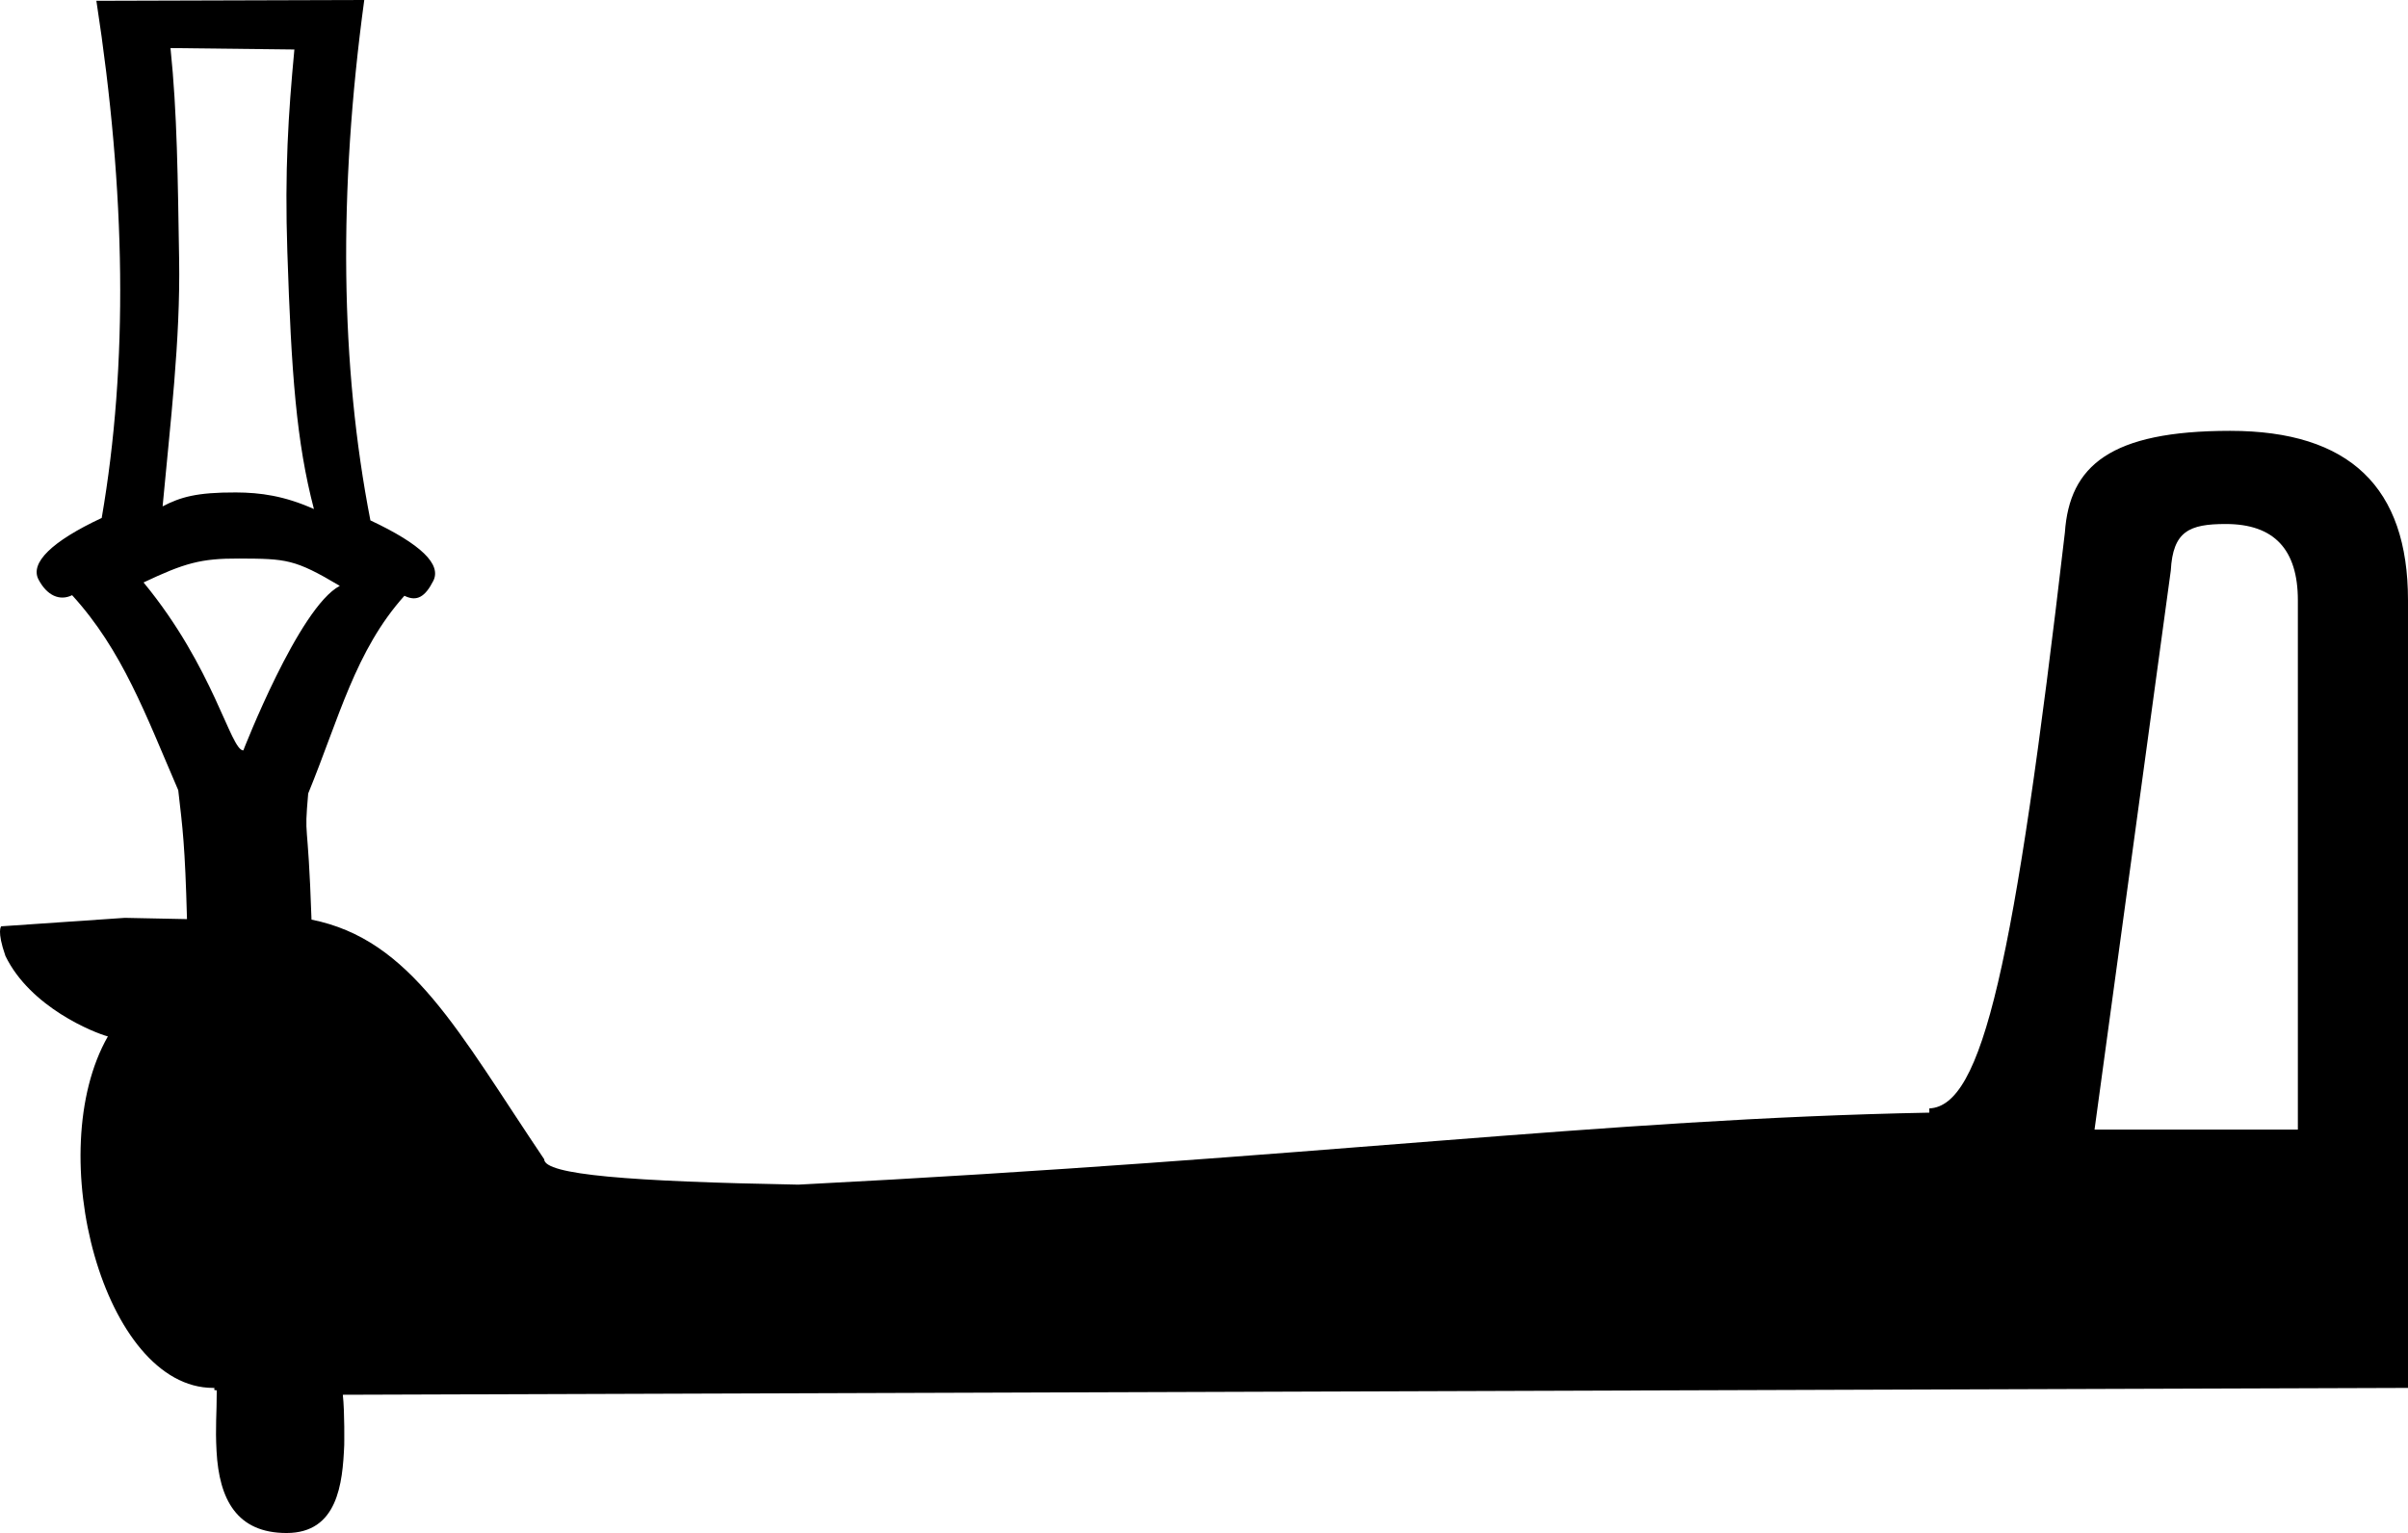
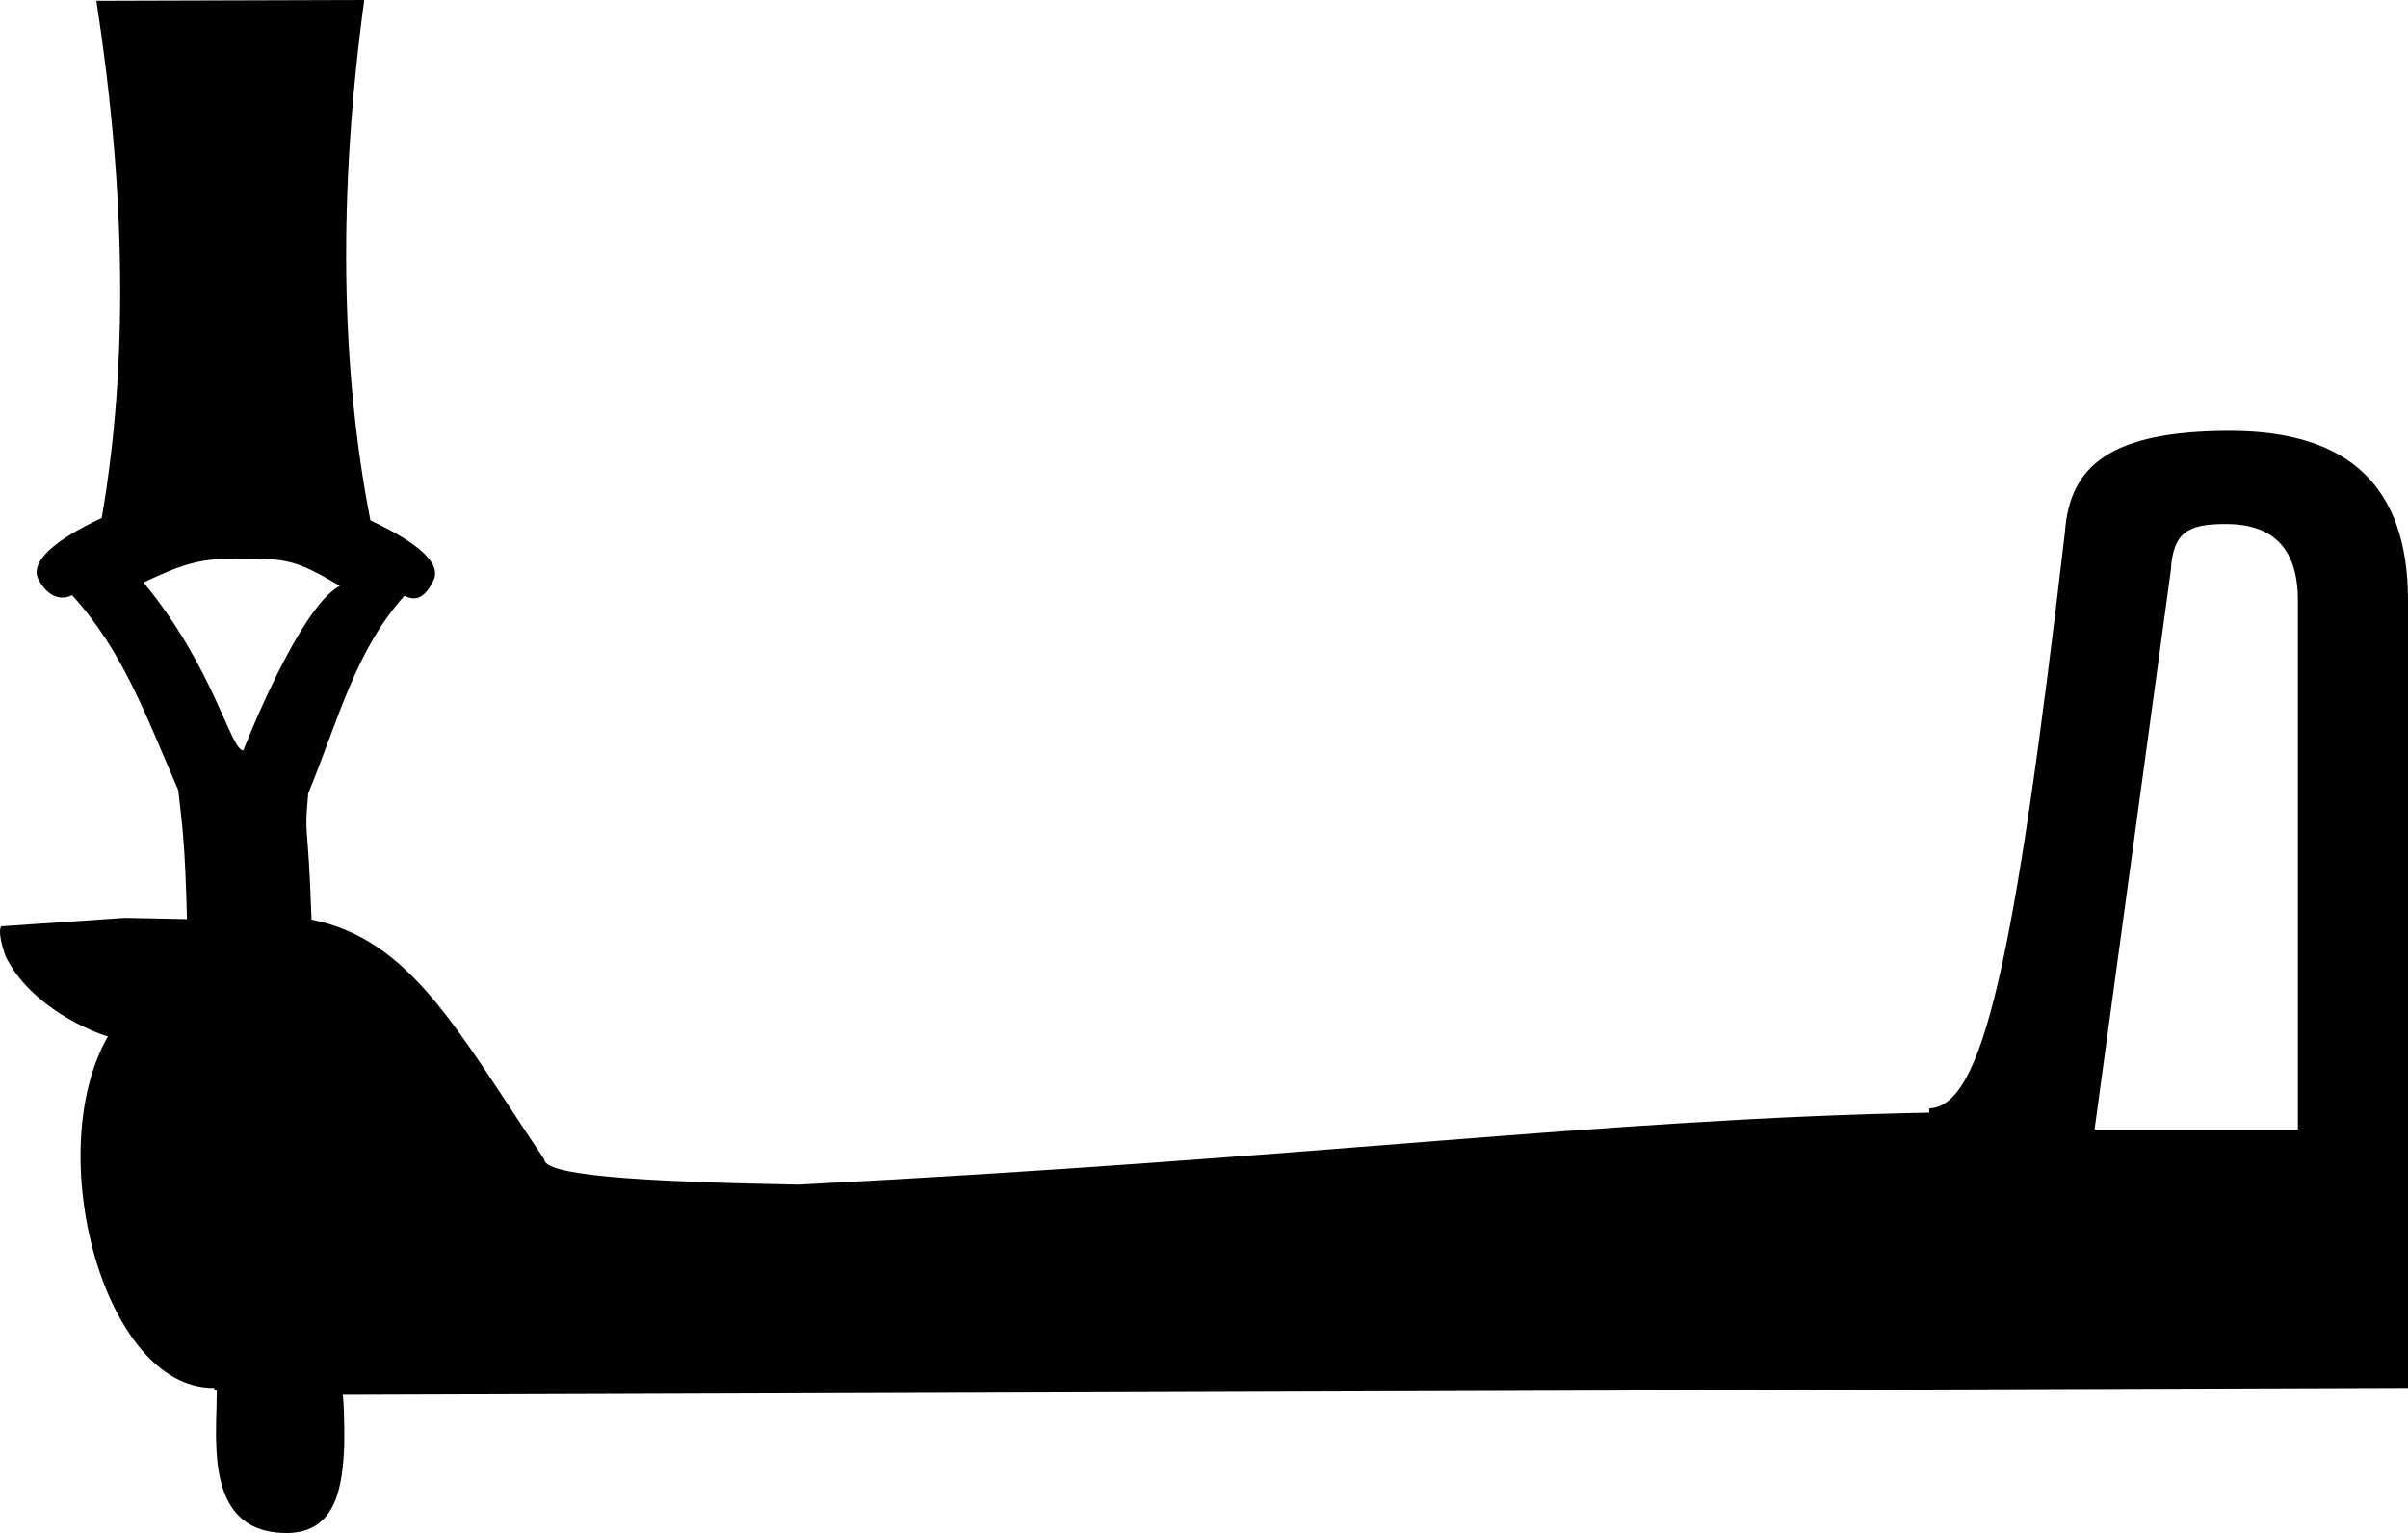
<svg xmlns="http://www.w3.org/2000/svg" width="1800" height="1146.251" version="1.1" id="svg1">
  <defs id="defs1" />
-   <path id="path1" style="fill:#000000;stroke:none;stroke-width:114.787" d="M 272.287,0 72.043,0.594 C 94.184,144.366 95.883,272.163 76.029,387.287 c -37.625,17.576 -53.752,33.725 -47.201,46.094 3.203,6.048 7.138,10.018 11.365,11.98 4.417,2.051 9.154,1.912 13.715,-0.334 37.649,41.29 54.971,89.373 79.329,145.803 3.308,28.688 5.046,41.001 6.541,96.398 L 93.307,686.283 0.898,692.615 c 0,0 -3.448,3.269 3.166,22.166 18.653,38.472 66.245,57.392 76.576,60.16 -49.748,86.999 -2.976,262.812 78.641,262.812 3.077,0 -1.572,1.678 2.752,1.811 0,18.437 -1.162,26.696 -0.162,45.469 1.924,36.113 15.165,61.217 52.328,61.217 38.19,0 41.914,-36.93 43.115,-65.664 0,0 0.424,-24.52 -1.051,-37.709 L 1799.998,1037.754 V 448.803 c 0,-84.313 -43.515,-126.656 -132.99,-126.656 -89.475,0 -120.046,26.095 -123.488,75.994 -37.855,325.207 -61.751,428.91 -101.326,430.631 v 3.166 c -244.446,4.68 -457.375,33.919 -845.43,53.83 -125.908,-2.332 -189.984,-7.342 -189.984,-19 -64.611,-95.875 -99.251,-164.219 -173.924,-179.16 -2.74,-80.837 -5.626,-57.655 -2.479,-94.324 23.084,-56.245 35.205,-106.828 71.924,-147.828 0.192,0.095 0.385,0.187 0.574,0.275 8.72,4.049 14.856,0.689 20.994,-11.367 6.272,-12.319 -8.965,-27.4 -46.99,-45.271 C 254.419,273.803 252.756,143.609 272.287,0 Z M 220.051,37.012 c -4.577,48.721 -7.261,90.396 -5.266,151.135 3.008,91.565 6.78,142.375 19.878,192.465 -22.104,-9.887 -40.053,-12.334 -58.31,-12.405 -29.491,-0.115 -41.42,3.49 -54.804,10.4 5.709,-62.009 13.351,-124.025 12.343,-184.795 -1.008,-60.77 -1.407,-109.108 -6.446,-157.867 z m 1443.79,354.795 c 36.134,0 53.83,19.141 53.83,56.996 v 395.801 h -151.988 l 56.996,-417.965 c 1.604,-29.463 13.784,-34.832 41.162,-34.832 z M 254.011,438.057 c -30.637,16.015 -72.123,123.044 -72.123,123.044 -9.554,-0.034 -21.99,-61.799 -74.578,-125.601 30.608,-14.439 42.673,-18.012 71.52,-17.88 35.252,0.161 41.439,0.368 75.181,20.437 z" />
+   <path id="path1" style="fill:#000000;stroke:none;stroke-width:114.787" d="M 272.287,0 72.043,0.594 C 94.184,144.366 95.883,272.163 76.029,387.287 c -37.625,17.576 -53.752,33.725 -47.201,46.094 3.203,6.048 7.138,10.018 11.365,11.98 4.417,2.051 9.154,1.912 13.715,-0.334 37.649,41.29 54.971,89.373 79.329,145.803 3.308,28.688 5.046,41.001 6.541,96.398 L 93.307,686.283 0.898,692.615 c 0,0 -3.448,3.269 3.166,22.166 18.653,38.472 66.245,57.392 76.576,60.16 -49.748,86.999 -2.976,262.812 78.641,262.812 3.077,0 -1.572,1.678 2.752,1.811 0,18.437 -1.162,26.696 -0.162,45.469 1.924,36.113 15.165,61.217 52.328,61.217 38.19,0 41.914,-36.93 43.115,-65.664 0,0 0.424,-24.52 -1.051,-37.709 L 1799.998,1037.754 V 448.803 c 0,-84.313 -43.515,-126.656 -132.99,-126.656 -89.475,0 -120.046,26.095 -123.488,75.994 -37.855,325.207 -61.751,428.91 -101.326,430.631 v 3.166 c -244.446,4.68 -457.375,33.919 -845.43,53.83 -125.908,-2.332 -189.984,-7.342 -189.984,-19 -64.611,-95.875 -99.251,-164.219 -173.924,-179.16 -2.74,-80.837 -5.626,-57.655 -2.479,-94.324 23.084,-56.245 35.205,-106.828 71.924,-147.828 0.192,0.095 0.385,0.187 0.574,0.275 8.72,4.049 14.856,0.689 20.994,-11.367 6.272,-12.319 -8.965,-27.4 -46.99,-45.271 C 254.419,273.803 252.756,143.609 272.287,0 Z M 220.051,37.012 z m 1443.79,354.795 c 36.134,0 53.83,19.141 53.83,56.996 v 395.801 h -151.988 l 56.996,-417.965 c 1.604,-29.463 13.784,-34.832 41.162,-34.832 z M 254.011,438.057 c -30.637,16.015 -72.123,123.044 -72.123,123.044 -9.554,-0.034 -21.99,-61.799 -74.578,-125.601 30.608,-14.439 42.673,-18.012 71.52,-17.88 35.252,0.161 41.439,0.368 75.181,20.437 z" />
</svg>